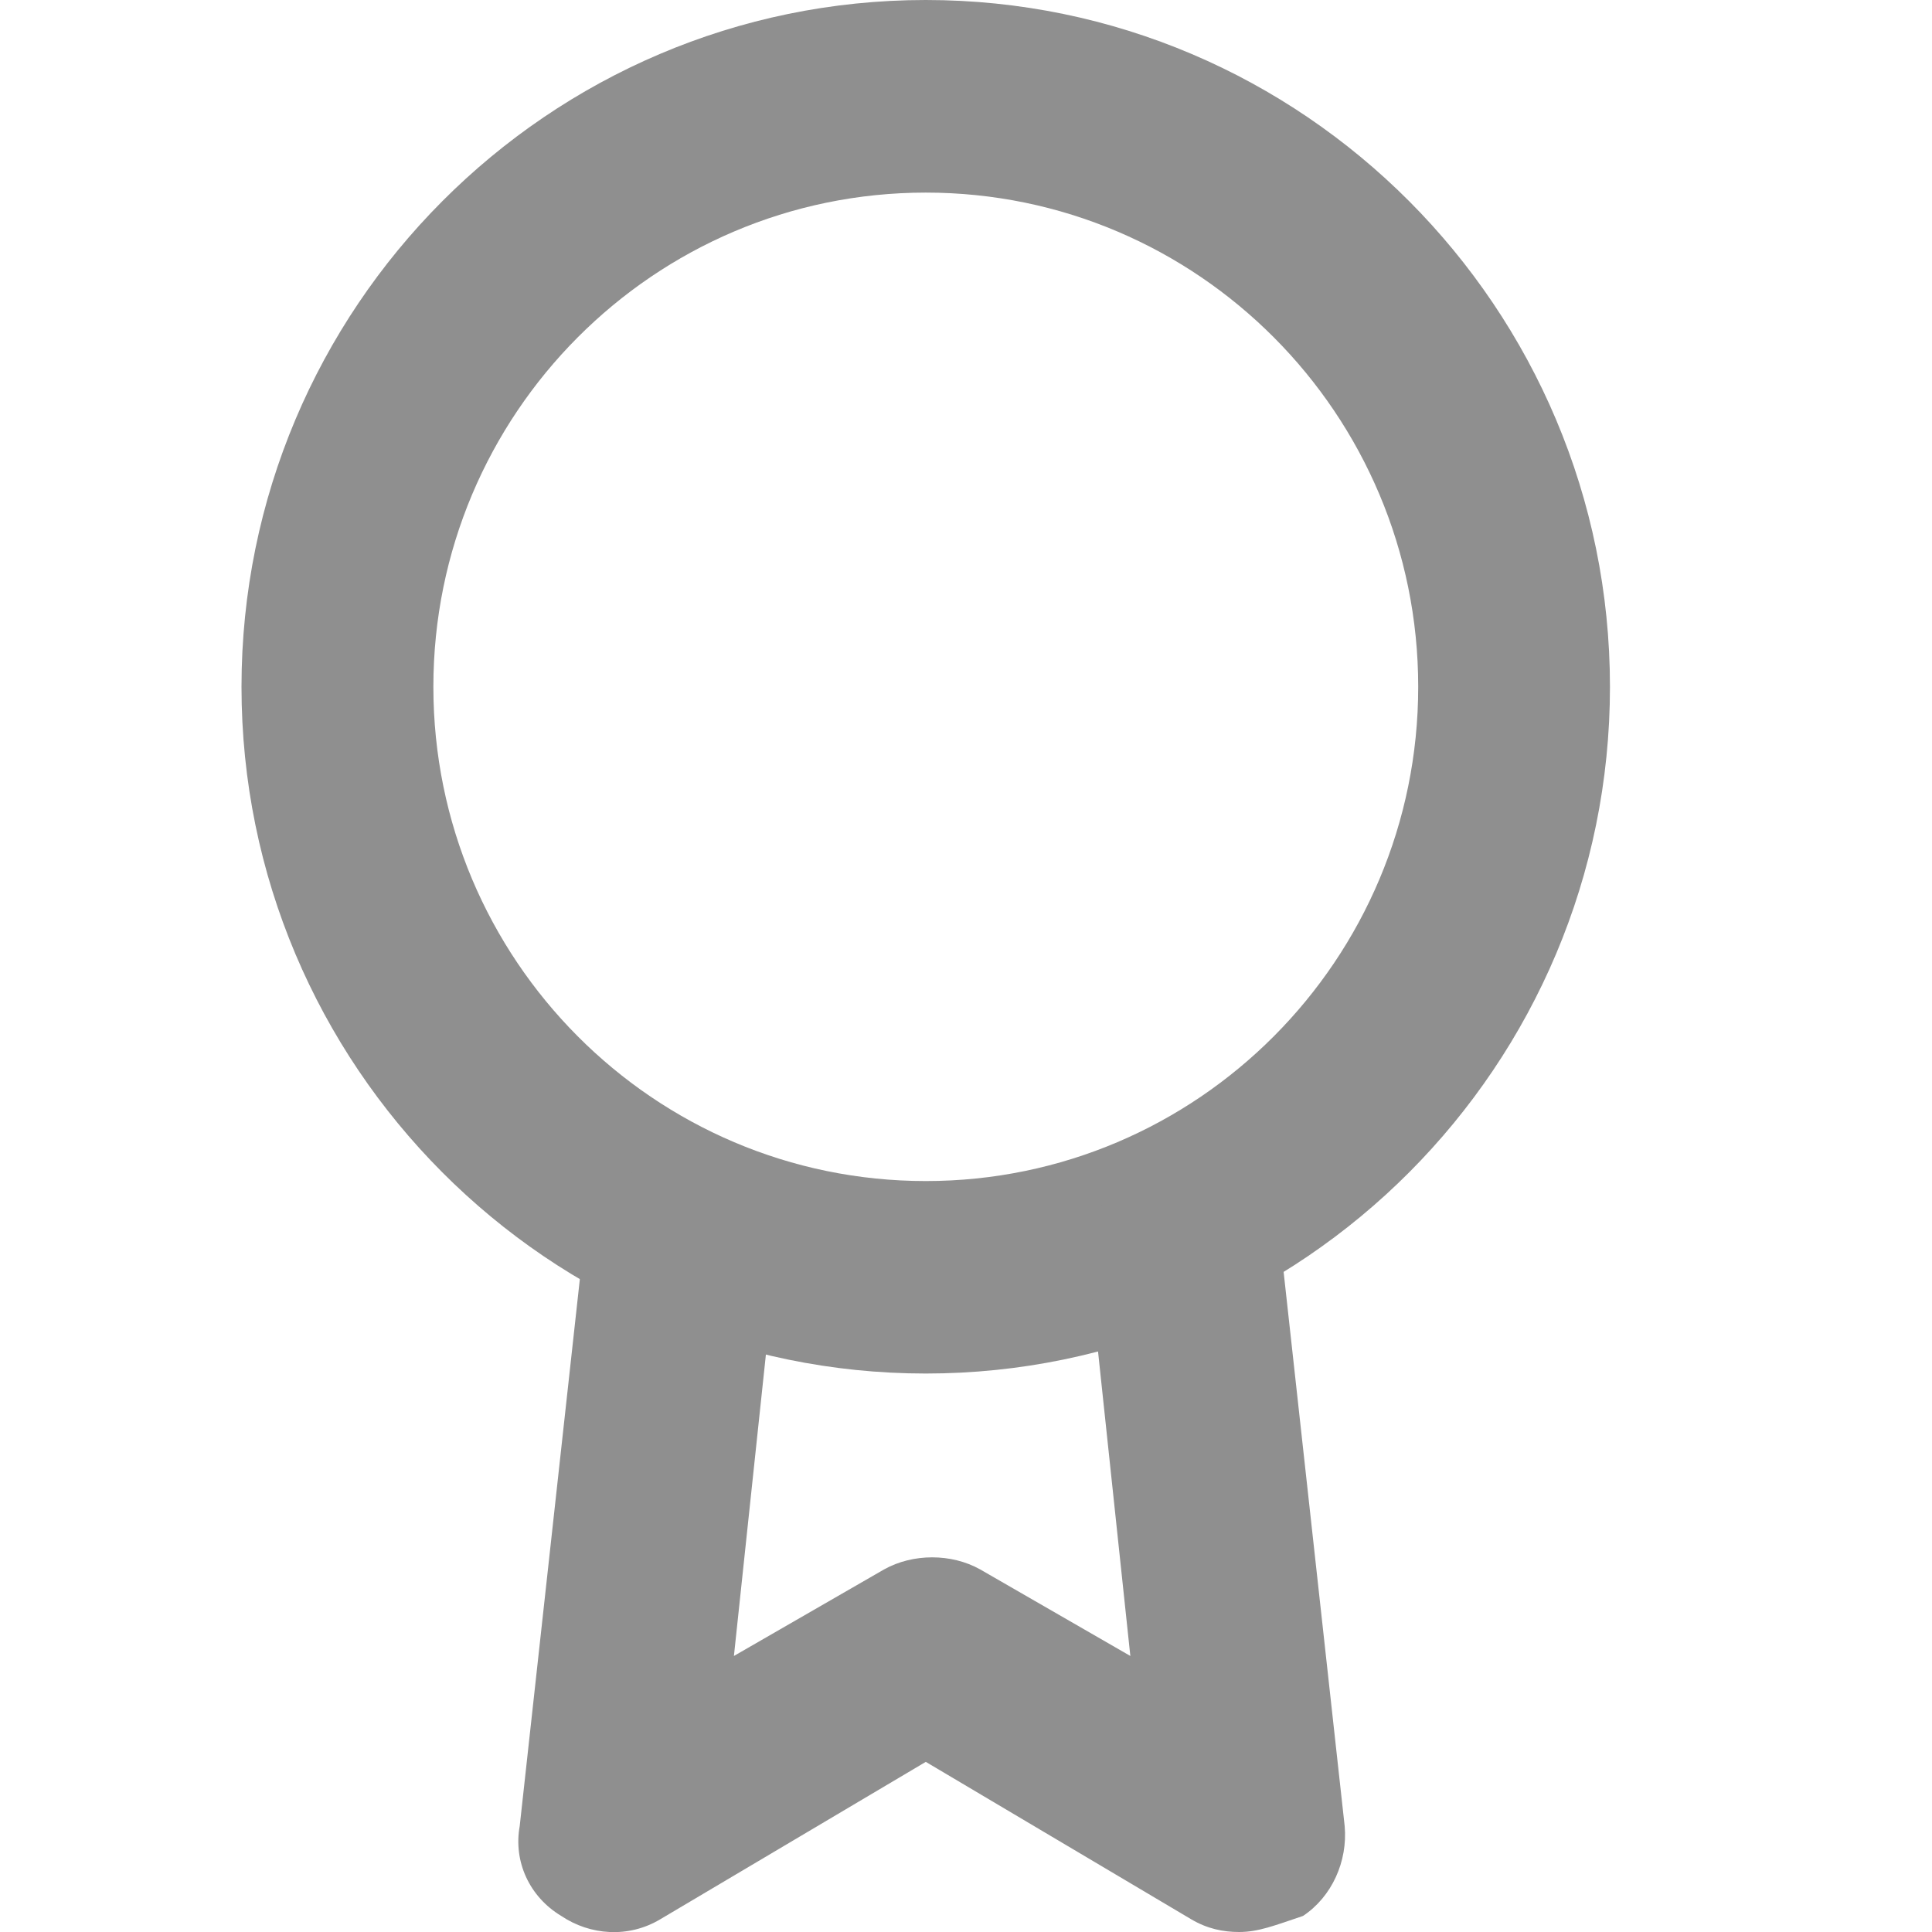
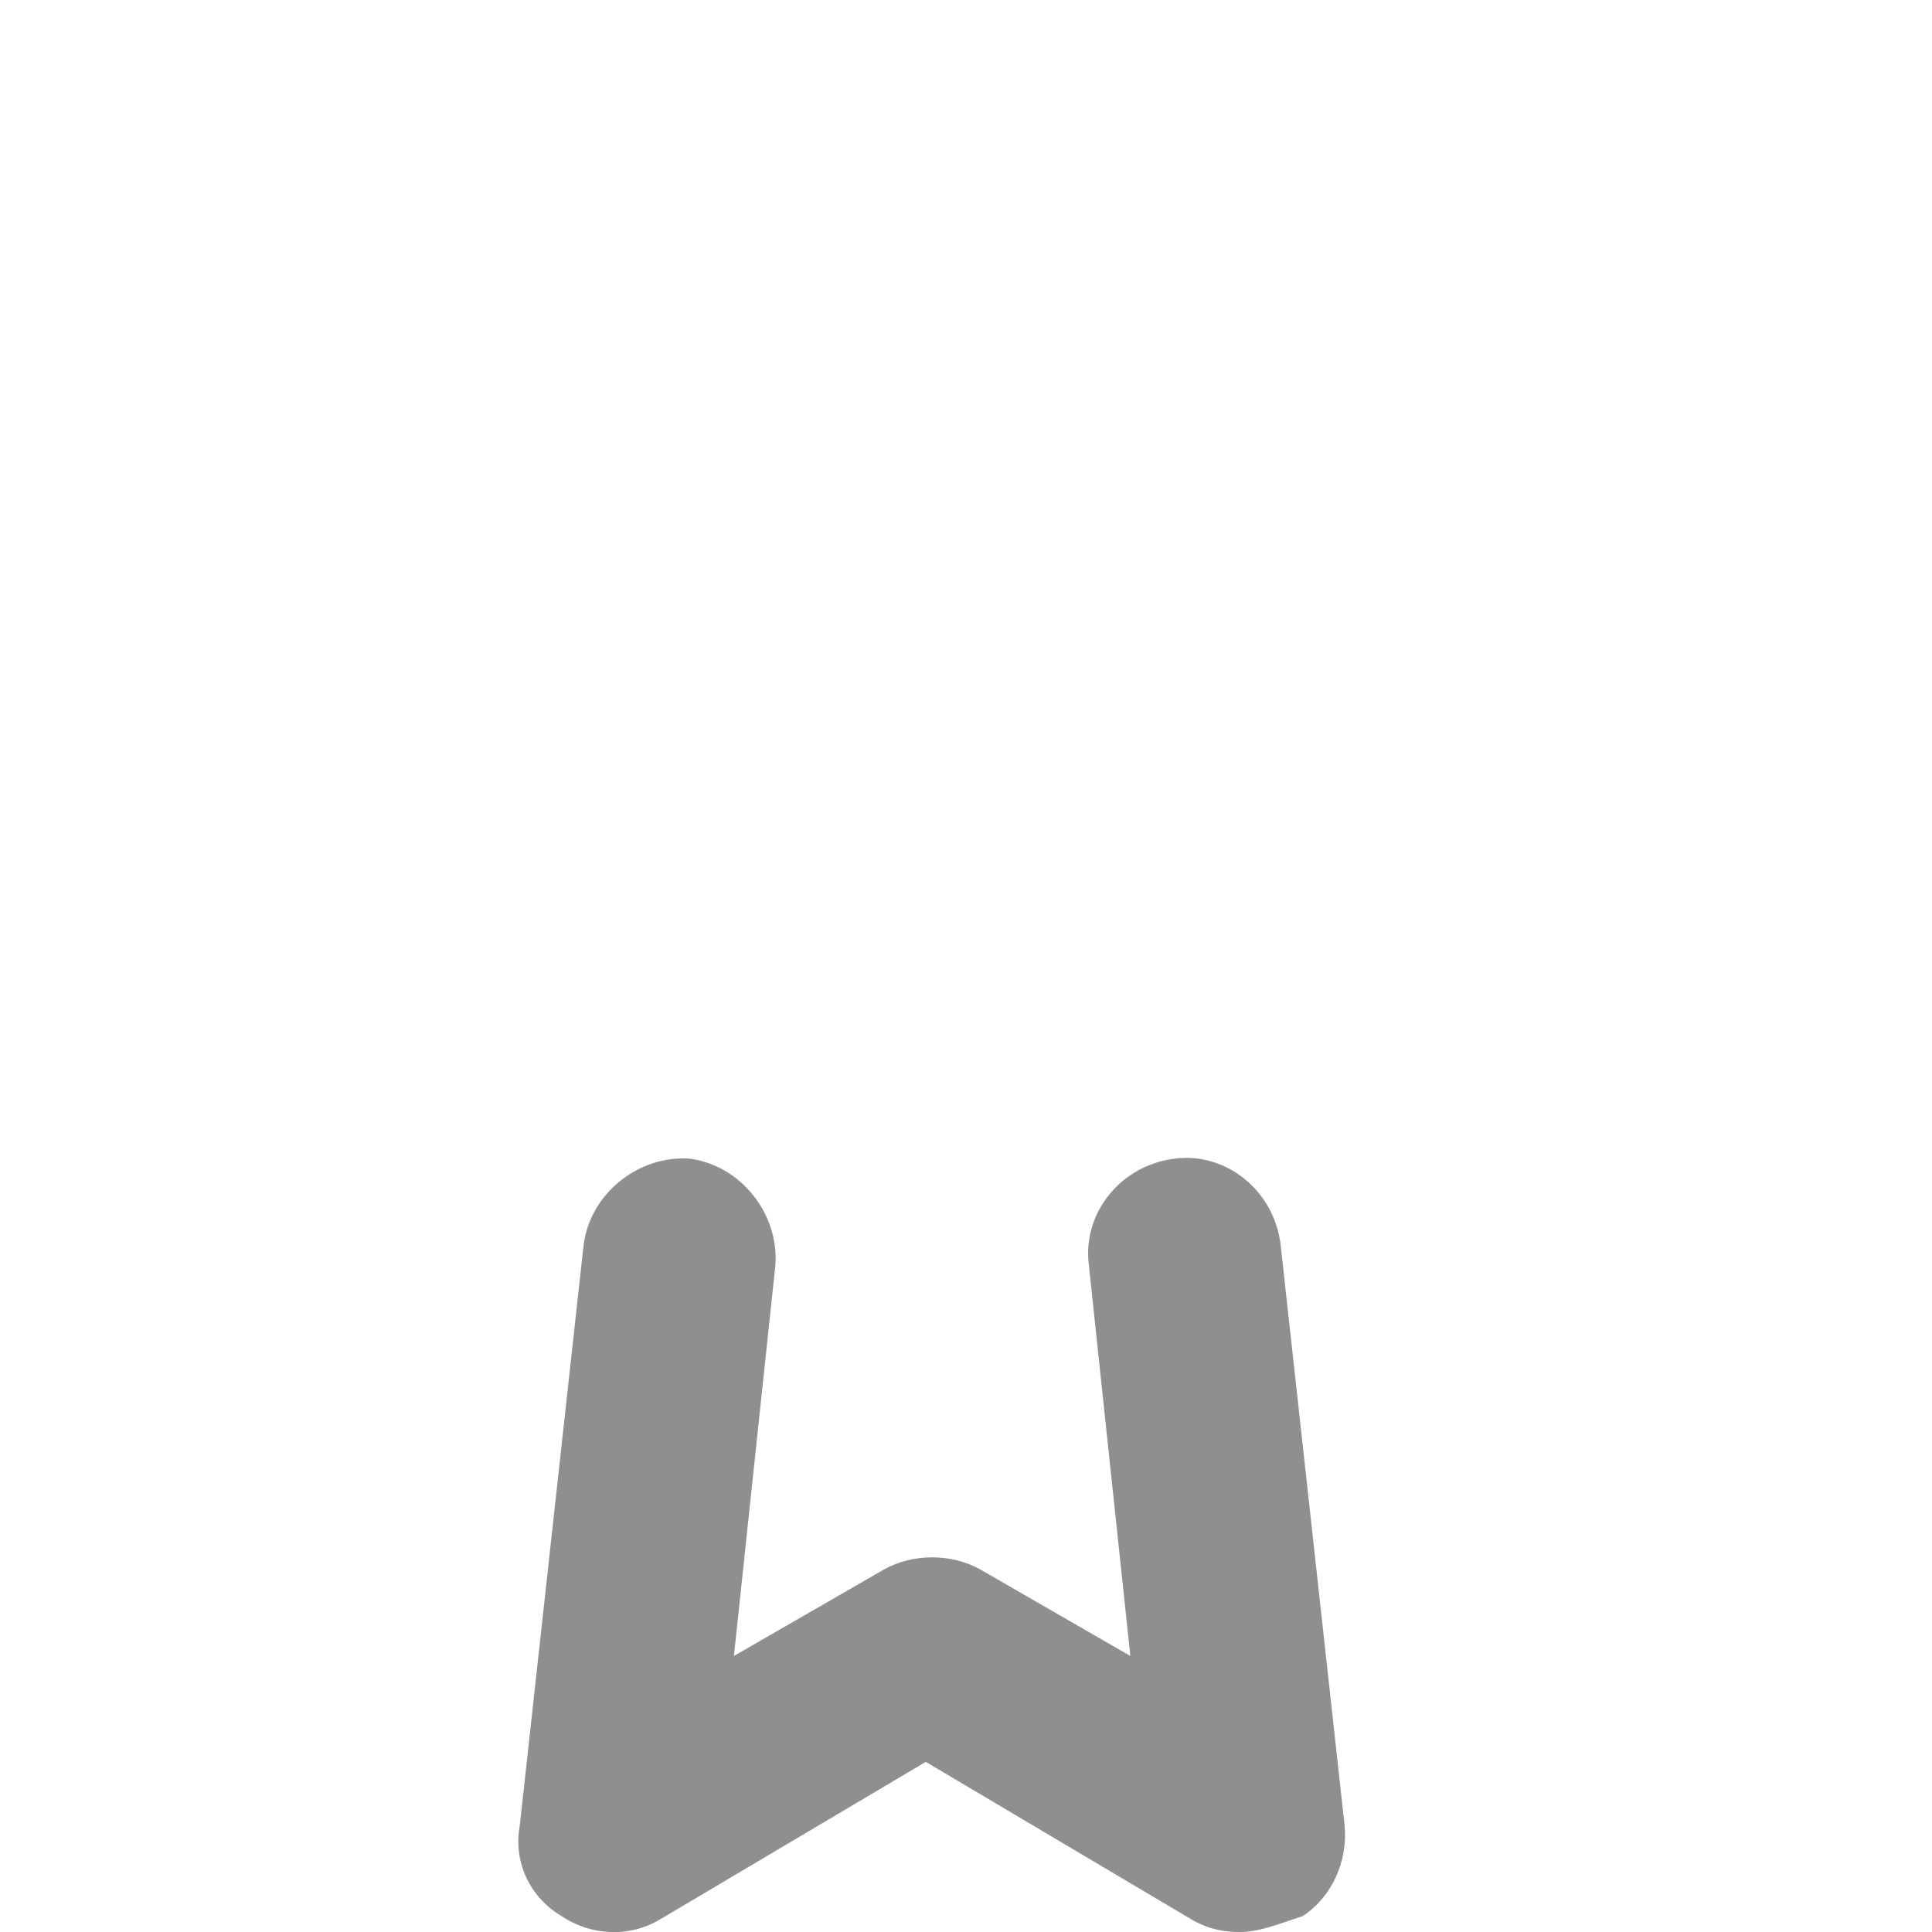
<svg xmlns="http://www.w3.org/2000/svg" width="16" height="16" viewBox="0 0 16 16" fill="none">
  <g clip-path="url(#clip0_26_122)">
-     <path d="M7.667 11.375C4.542 11.375 2 8.824 2 5.688C2 2.551 4.542 0 7.667 0C10.791 0 13.333 2.551 13.333 5.688C13.333 8.824 10.791 11.375 7.667 11.375ZM7.667 1.595C5.416 1.595 3.589 3.429 3.589 5.688C3.589 7.947 5.416 9.781 7.667 9.781C9.917 9.781 11.745 7.947 11.745 5.688C11.745 3.429 9.917 1.595 7.667 1.595Z" fill="#8F8F8F" />
    <path d="M10.262 16C10.129 16 9.997 15.973 9.864 15.894L7.667 14.591L5.469 15.894C5.204 16.053 4.886 16.027 4.648 15.867C4.383 15.708 4.251 15.415 4.304 15.123L4.833 10.312C4.886 9.887 5.284 9.568 5.707 9.595C6.131 9.648 6.449 10.046 6.422 10.472L6.078 13.714L7.322 12.997C7.561 12.864 7.879 12.864 8.117 12.997L9.361 13.714L9.017 10.472C8.964 10.046 9.282 9.648 9.732 9.595C10.156 9.542 10.553 9.86 10.606 10.312L11.136 15.123C11.162 15.415 11.03 15.708 10.791 15.867C10.553 15.947 10.421 16 10.262 16Z" fill="#8F8F8F" />
  </g>
  <defs>
    <clipPath id="clip0_26_122">
      <rect width="11.333" height="16" fill="white" transform="translate(2)" />
    </clipPath>
  </defs>
</svg>